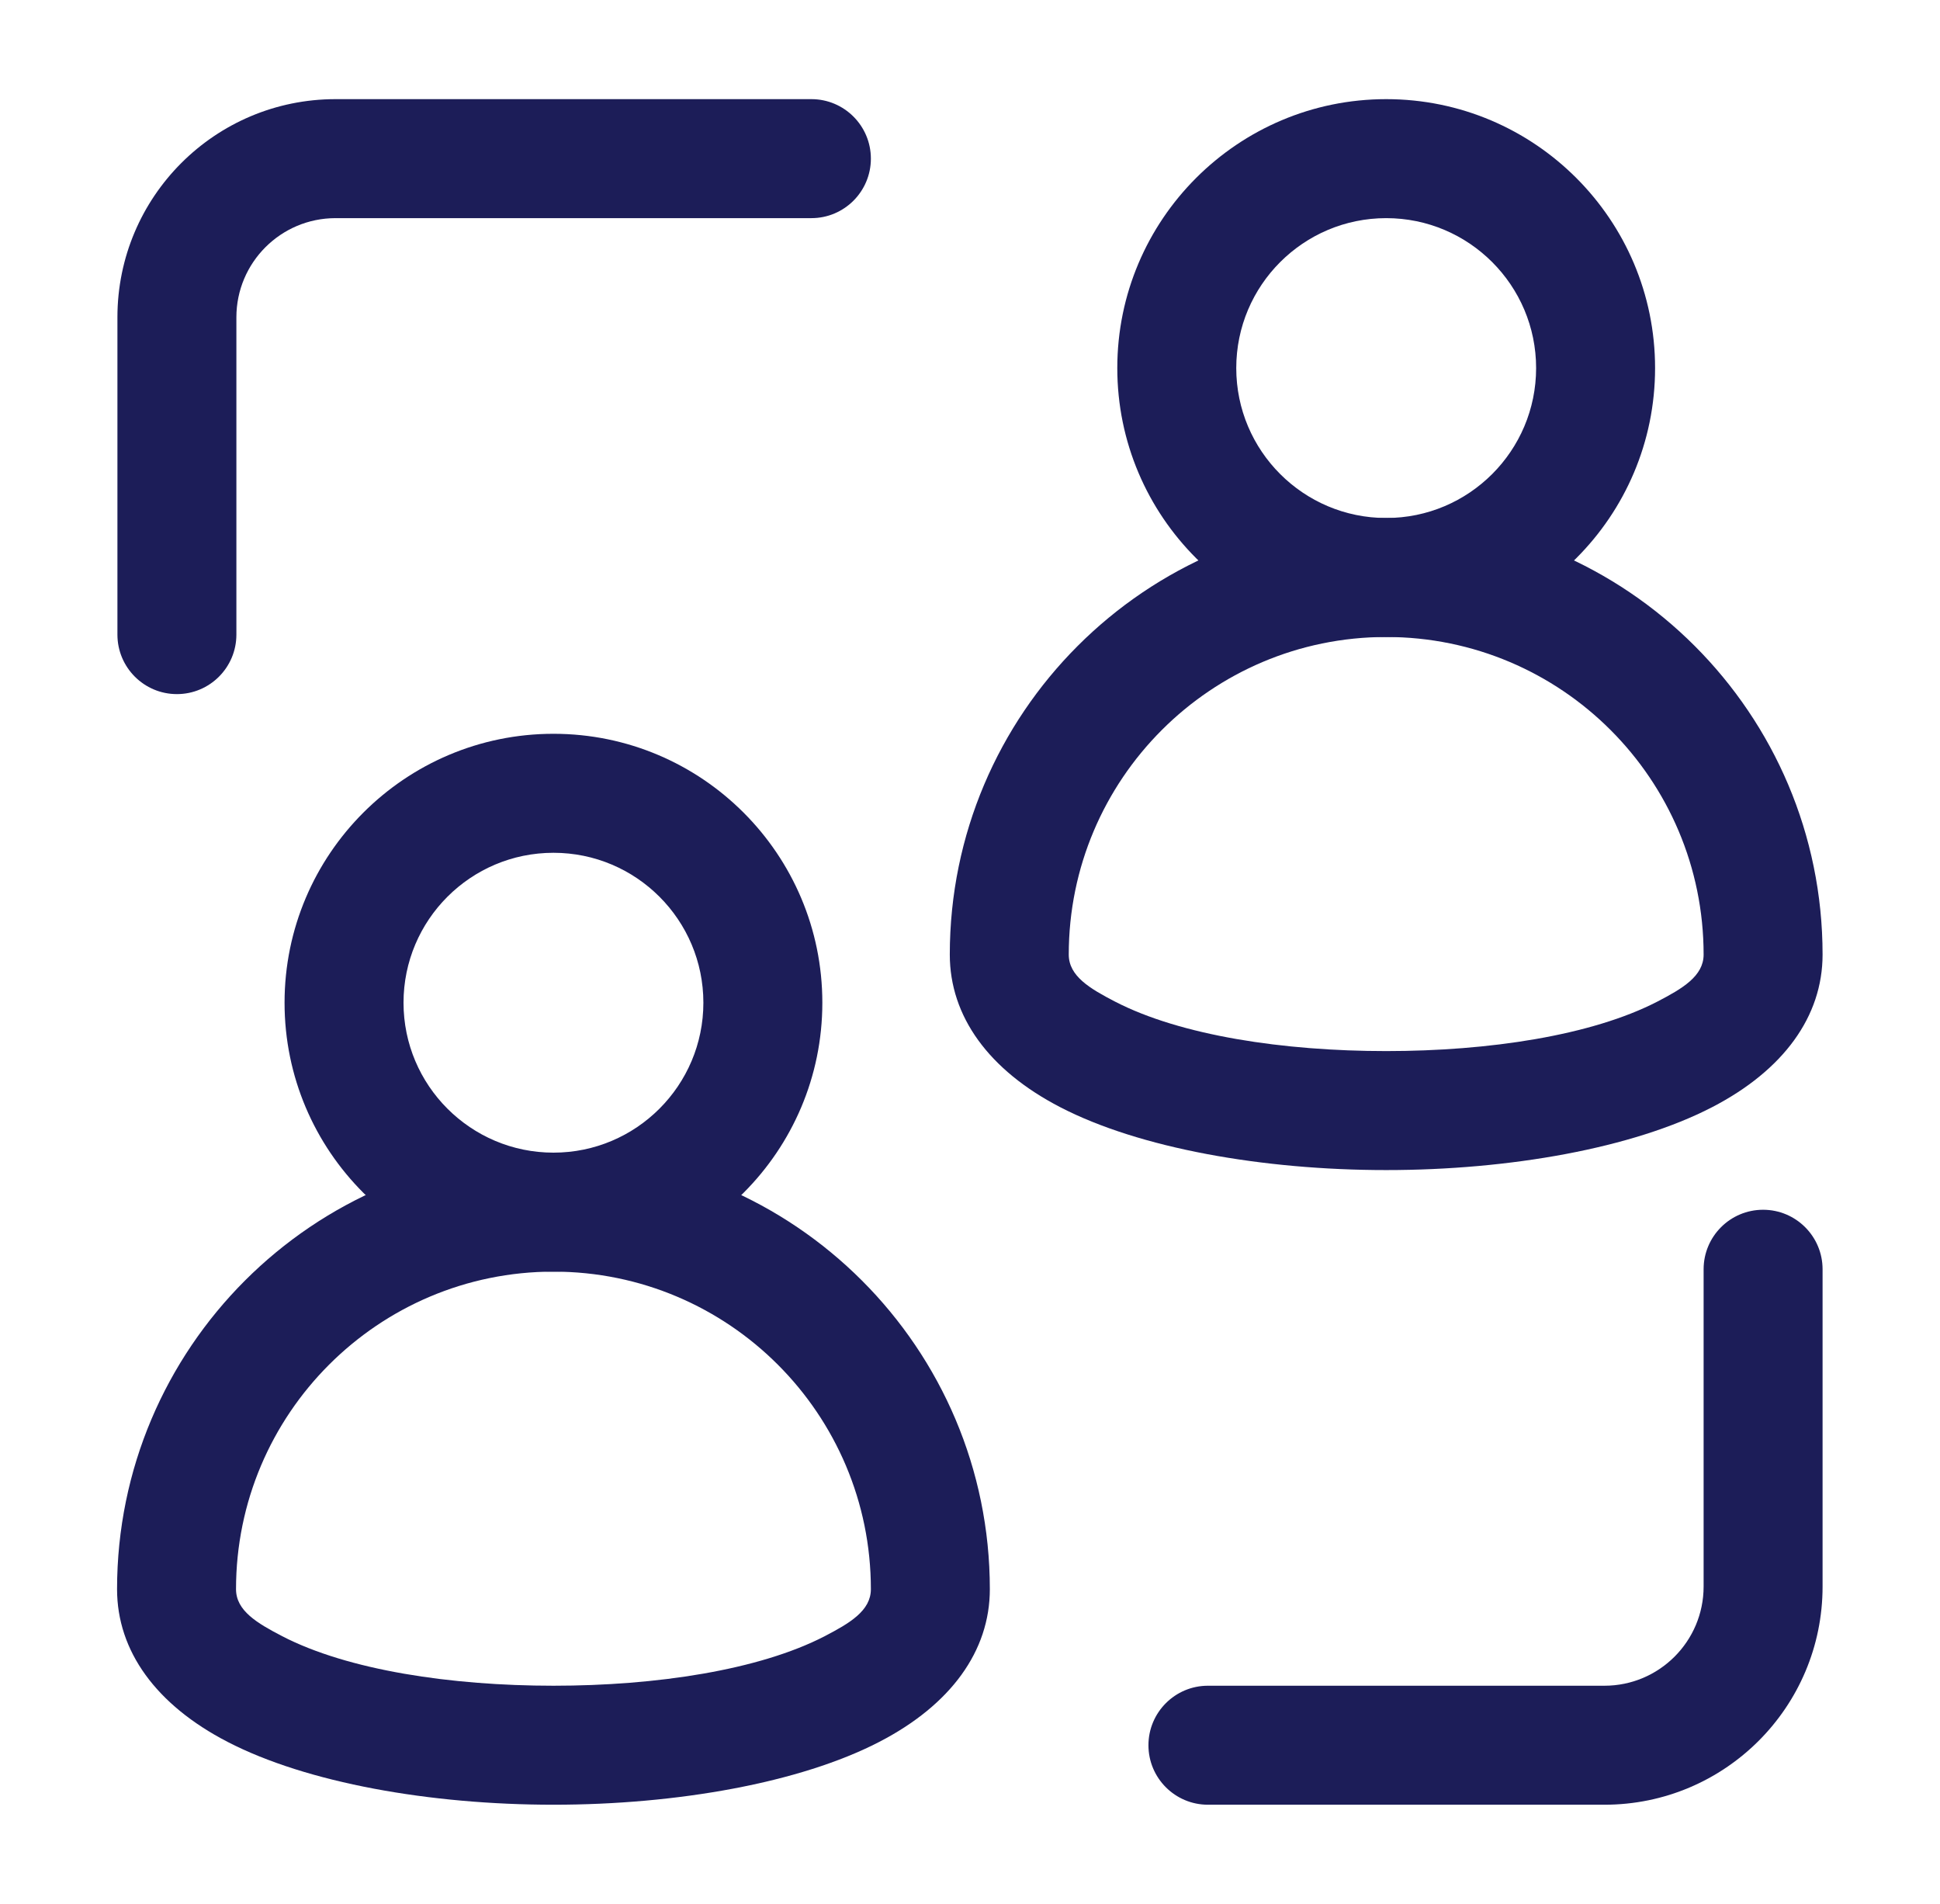
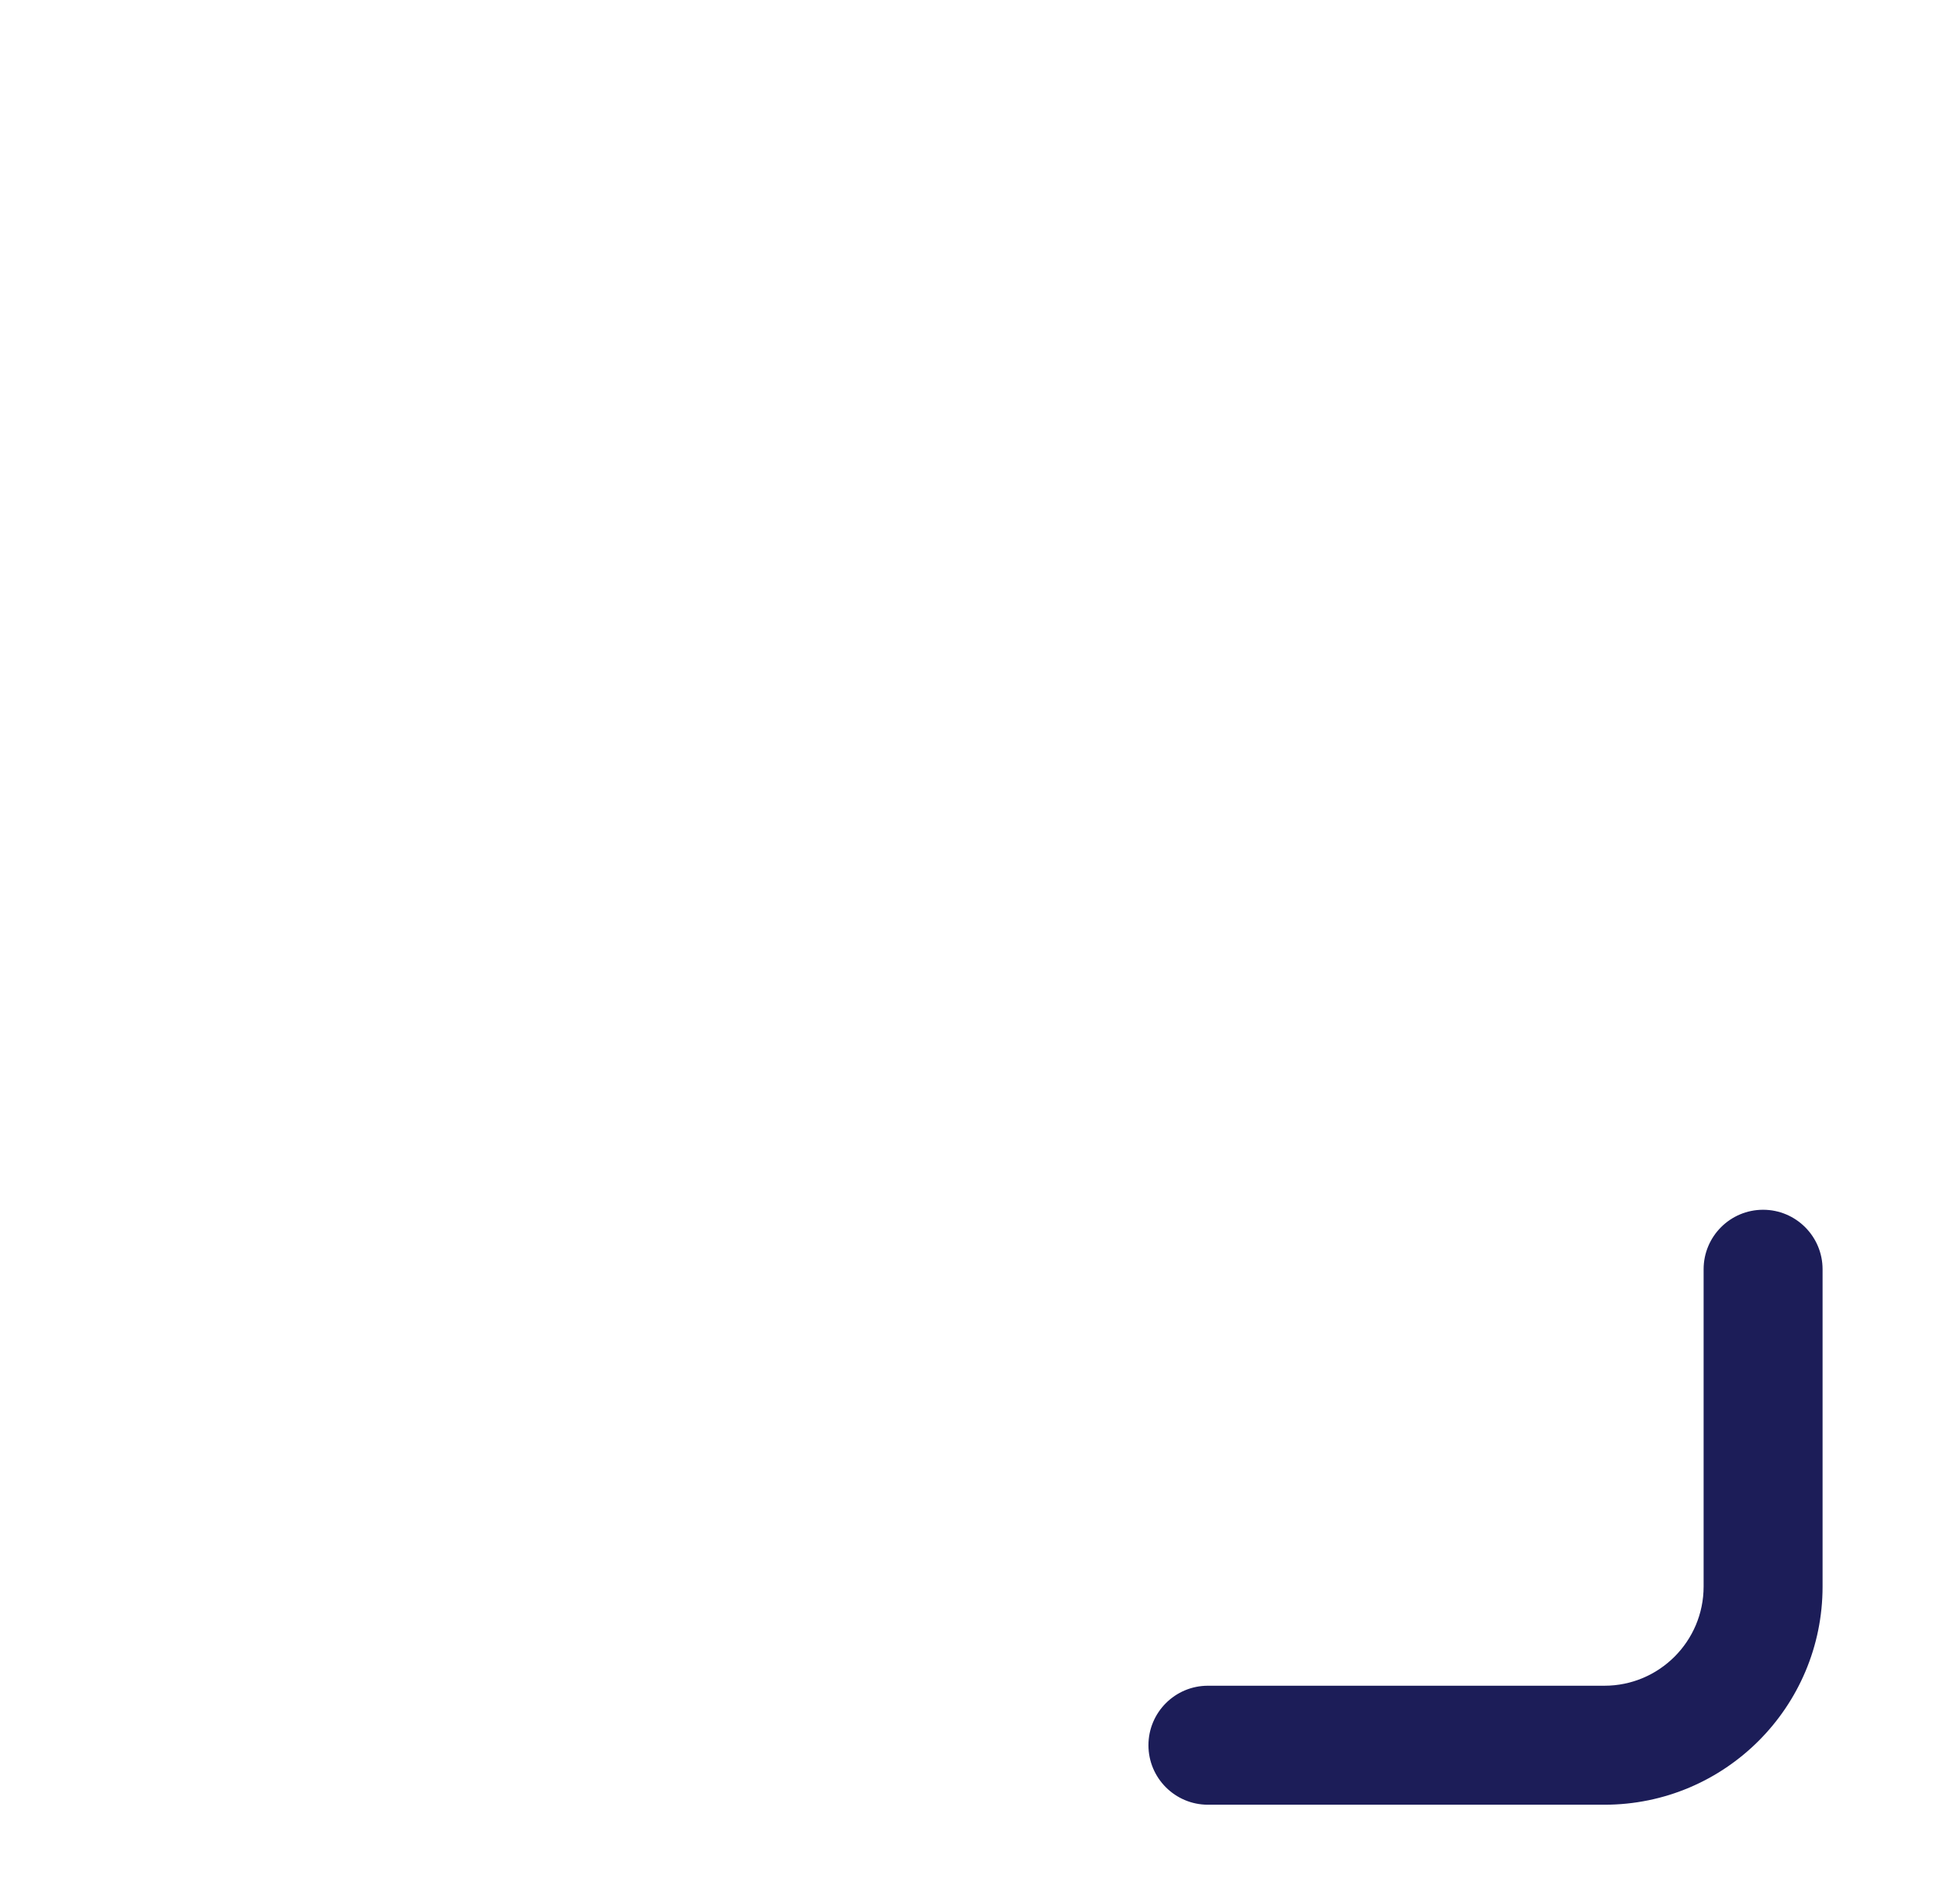
<svg xmlns="http://www.w3.org/2000/svg" width="53" height="52" viewBox="0 0 53 52" fill="none">
-   <path fill-rule="evenodd" clip-rule="evenodd" d="M37.871 14.148C44.449 14.148 49.792 19.491 49.792 26.072C49.792 27.759 48.728 29.23 46.771 30.242C44.611 31.36 41.244 31.958 37.871 31.958C34.495 31.958 31.128 31.36 28.968 30.242C27.011 29.23 25.948 27.759 25.948 26.072C25.948 19.491 31.291 14.148 37.871 14.148ZM37.871 17.398C33.084 17.398 29.198 21.285 29.198 26.072C29.198 26.661 29.776 27.001 30.461 27.356C32.255 28.284 35.067 28.708 37.871 28.708C40.672 28.708 43.484 28.284 45.279 27.356C45.963 27.001 46.542 26.661 46.542 26.072C46.542 21.285 42.657 17.398 37.871 17.398Z" fill="#1C1D58" />
-   <path fill-rule="evenodd" clip-rule="evenodd" d="M15.121 31.482C21.699 31.482 27.042 36.825 27.042 43.405C27.042 45.093 25.978 46.564 24.021 47.576C21.861 48.694 18.494 49.292 15.121 49.292C11.745 49.292 8.378 48.694 6.218 47.576C4.261 46.564 3.198 45.093 3.198 43.405C3.198 36.825 8.541 31.482 15.121 31.482ZM15.121 34.732C10.335 34.732 6.448 38.619 6.448 43.405C6.448 43.994 7.026 44.334 7.711 44.69C9.505 45.617 12.317 46.042 15.121 46.042C17.922 46.042 20.735 45.617 22.529 44.69C23.213 44.334 23.792 43.994 23.792 43.405C23.792 38.619 19.907 34.732 15.121 34.732Z" fill="#1C1D58" />
-   <path fill-rule="evenodd" clip-rule="evenodd" d="M37.871 2.708C41.925 2.708 45.216 6 45.216 10.053C45.216 14.107 41.925 17.398 37.871 17.398C33.817 17.398 30.524 14.107 30.524 10.053C30.524 6 33.817 2.708 37.871 2.708ZM37.871 5.958C35.609 5.958 33.774 7.794 33.774 10.053C33.774 12.313 35.609 14.148 37.871 14.148C40.131 14.148 41.966 12.313 41.966 10.053C41.966 7.794 40.131 5.958 37.871 5.958Z" fill="#1C1D58" />
-   <path fill-rule="evenodd" clip-rule="evenodd" d="M15.121 20.042C19.175 20.042 22.466 23.333 22.466 27.387C22.466 31.441 19.175 34.732 15.121 34.732C11.067 34.732 7.774 31.441 7.774 27.387C7.774 23.333 11.067 20.042 15.121 20.042ZM15.121 23.292C12.859 23.292 11.024 25.127 11.024 27.387C11.024 29.646 12.859 31.482 15.121 31.482C17.381 31.482 19.216 29.646 19.216 27.387C19.216 25.127 17.381 23.292 15.121 23.292Z" fill="#1C1D58" />
  <path fill-rule="evenodd" clip-rule="evenodd" d="M46.542 34.667C46.542 33.77 47.27 33.042 48.167 33.042C49.064 33.042 49.792 33.77 49.792 34.667V43.333C49.792 46.624 47.124 49.292 43.833 49.292H33C32.103 49.292 31.375 48.564 31.375 47.667C31.375 46.77 32.103 46.042 33 46.042H43.833C45.328 46.042 46.542 44.828 46.542 43.333V34.667Z" fill="#1C1D58" />
-   <path fill-rule="evenodd" clip-rule="evenodd" d="M6.458 17.333C6.458 18.23 5.73 18.958 4.833 18.958C3.936 18.958 3.208 18.23 3.208 17.333V8.667C3.208 5.376 5.875 2.708 9.167 2.708H22.167C23.064 2.708 23.792 3.436 23.792 4.333C23.792 5.23 23.064 5.958 22.167 5.958H9.167C7.672 5.958 6.458 7.172 6.458 8.667V17.333Z" fill="#1C1D58" />
</svg>